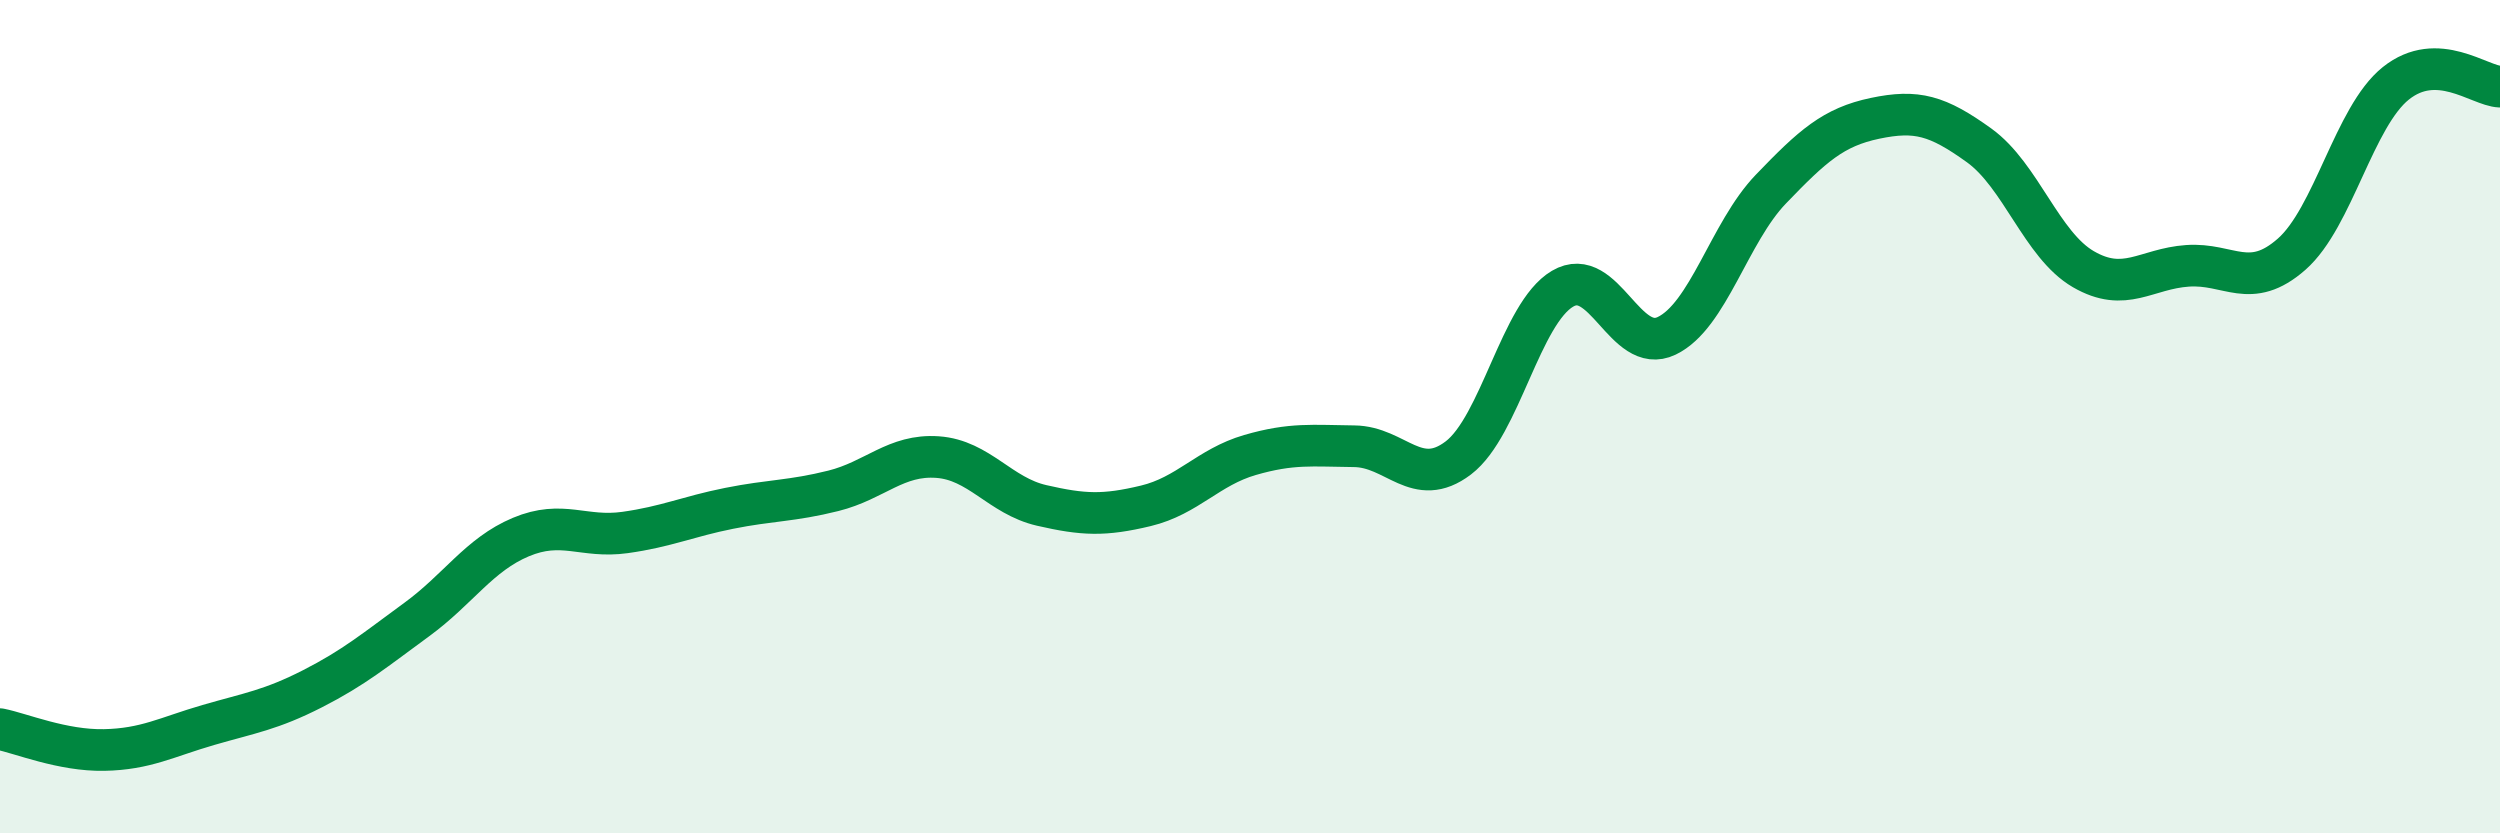
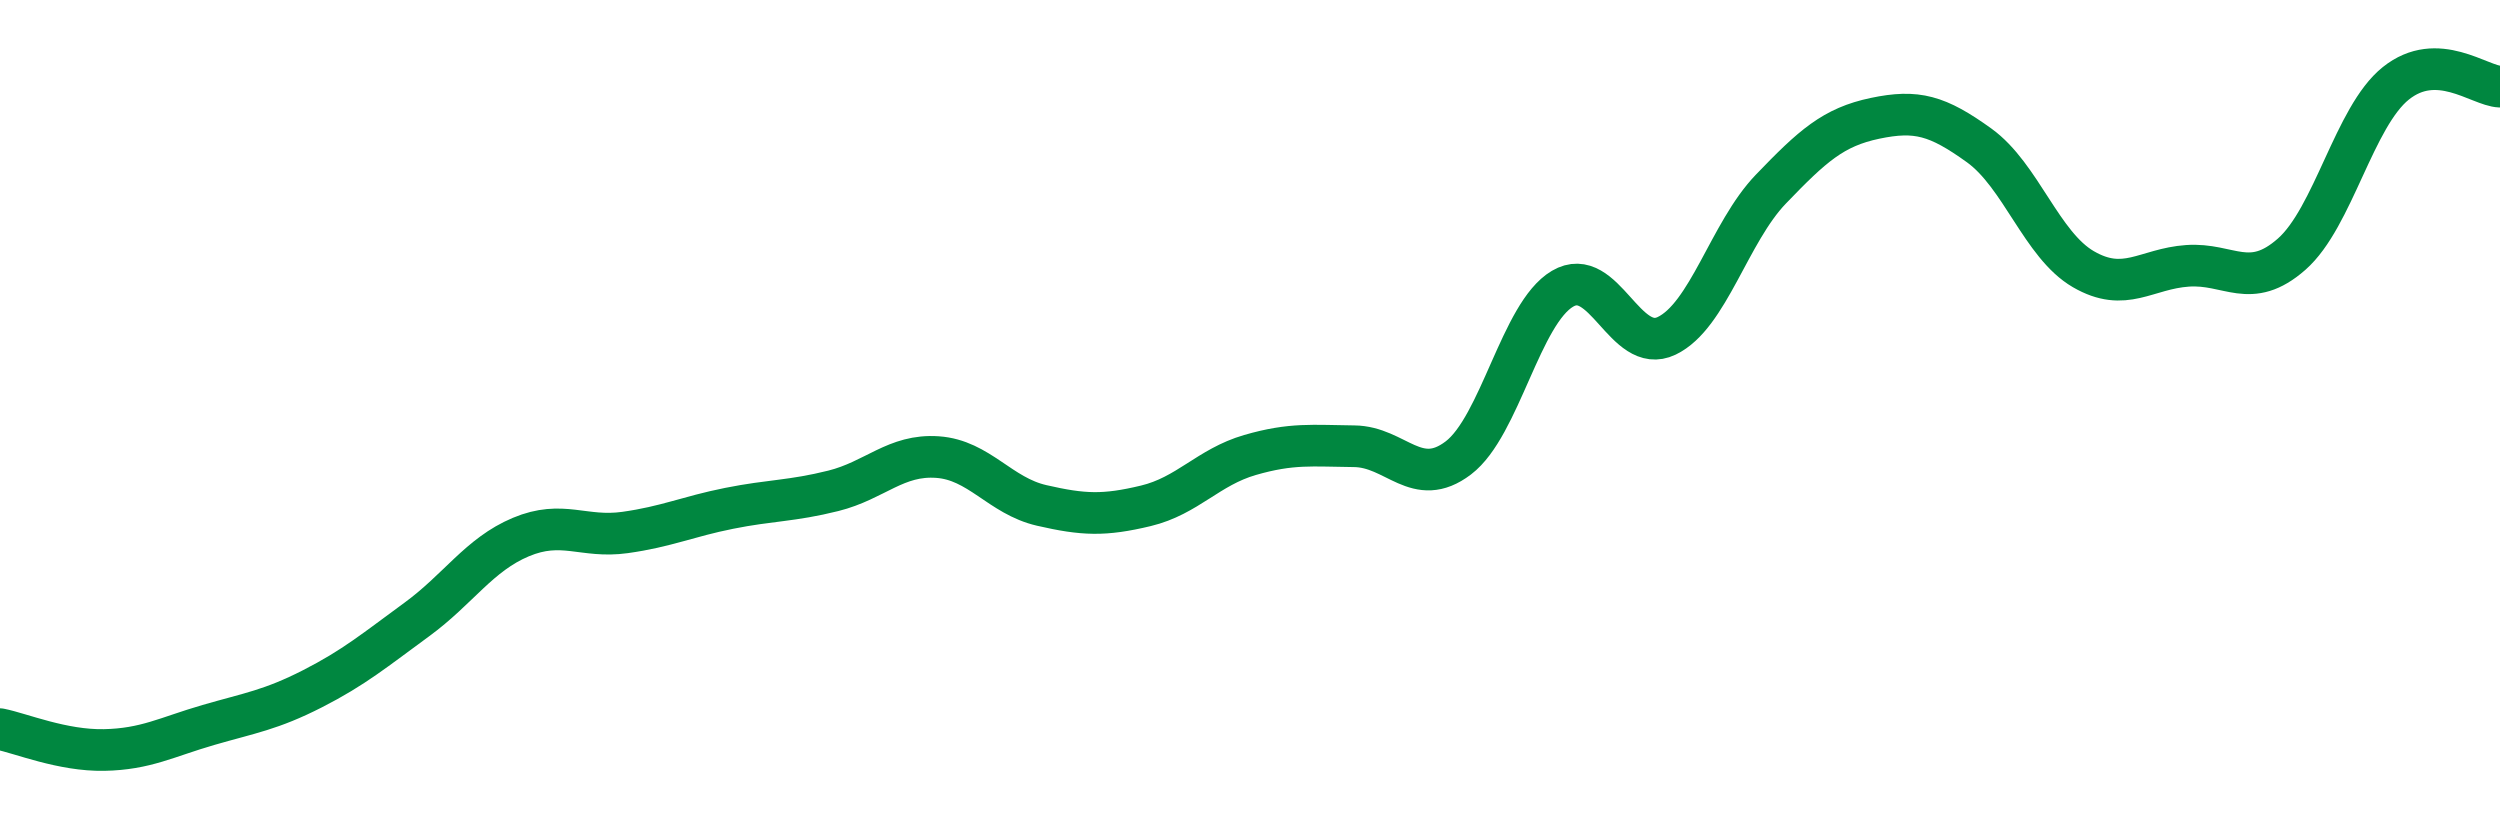
<svg xmlns="http://www.w3.org/2000/svg" width="60" height="20" viewBox="0 0 60 20">
-   <path d="M 0,17.5 C 0.5,17.6 1.5,18.02 2.5,18 C 3.5,17.98 4,17.69 5,17.4 C 6,17.11 6.5,17.04 7.5,16.53 C 8.5,16.02 9,15.6 10,14.87 C 11,14.14 11.5,13.31 12.5,12.89 C 13.5,12.47 14,12.92 15,12.78 C 16,12.64 16.5,12.4 17.5,12.2 C 18.5,12 19,12.03 20,11.78 C 21,11.53 21.5,10.9 22.5,10.97 C 23.5,11.04 24,11.9 25,12.13 C 26,12.36 26.5,12.38 27.5,12.14 C 28.5,11.9 29,11.21 30,10.92 C 31,10.63 31.5,10.7 32.5,10.71 C 33.5,10.72 34,11.75 35,10.99 C 36,10.23 36.5,7.52 37.5,6.93 C 38.5,6.34 39,8.54 40,8.06 C 41,7.58 41.5,5.58 42.5,4.54 C 43.5,3.5 44,3.05 45,2.84 C 46,2.63 46.5,2.77 47.5,3.49 C 48.5,4.21 49,5.88 50,6.46 C 51,7.04 51.5,6.45 52.5,6.38 C 53.5,6.31 54,6.98 55,6.1 C 56,5.22 56.5,2.8 57.5,2 C 58.5,1.2 59.5,2.06 60,2.08L60 20L0 20Z" fill="#008740" opacity="0.1" stroke-linecap="round" stroke-linejoin="round" />
  <path d="M 0,17.5 C 0.5,17.6 1.5,18.02 2.5,18 C 3.5,17.98 4,17.69 5,17.4 C 6,17.11 6.5,17.04 7.5,16.53 C 8.5,16.02 9,15.6 10,14.87 C 11,14.14 11.5,13.31 12.5,12.89 C 13.5,12.47 14,12.92 15,12.78 C 16,12.64 16.5,12.4 17.5,12.2 C 18.5,12 19,12.03 20,11.78 C 21,11.53 21.5,10.9 22.5,10.97 C 23.5,11.04 24,11.9 25,12.13 C 26,12.36 26.5,12.38 27.5,12.14 C 28.5,11.9 29,11.21 30,10.92 C 31,10.63 31.5,10.7 32.5,10.71 C 33.5,10.72 34,11.75 35,10.99 C 36,10.23 36.5,7.52 37.5,6.93 C 38.5,6.34 39,8.54 40,8.06 C 41,7.58 41.5,5.58 42.5,4.54 C 43.5,3.5 44,3.05 45,2.84 C 46,2.63 46.5,2.77 47.5,3.49 C 48.5,4.21 49,5.88 50,6.46 C 51,7.04 51.5,6.45 52.5,6.38 C 53.5,6.31 54,6.98 55,6.1 C 56,5.22 56.5,2.8 57.5,2 C 58.5,1.2 59.5,2.06 60,2.08" stroke="#008740" stroke-width="1" fill="none" stroke-linecap="round" stroke-linejoin="round" />
</svg>